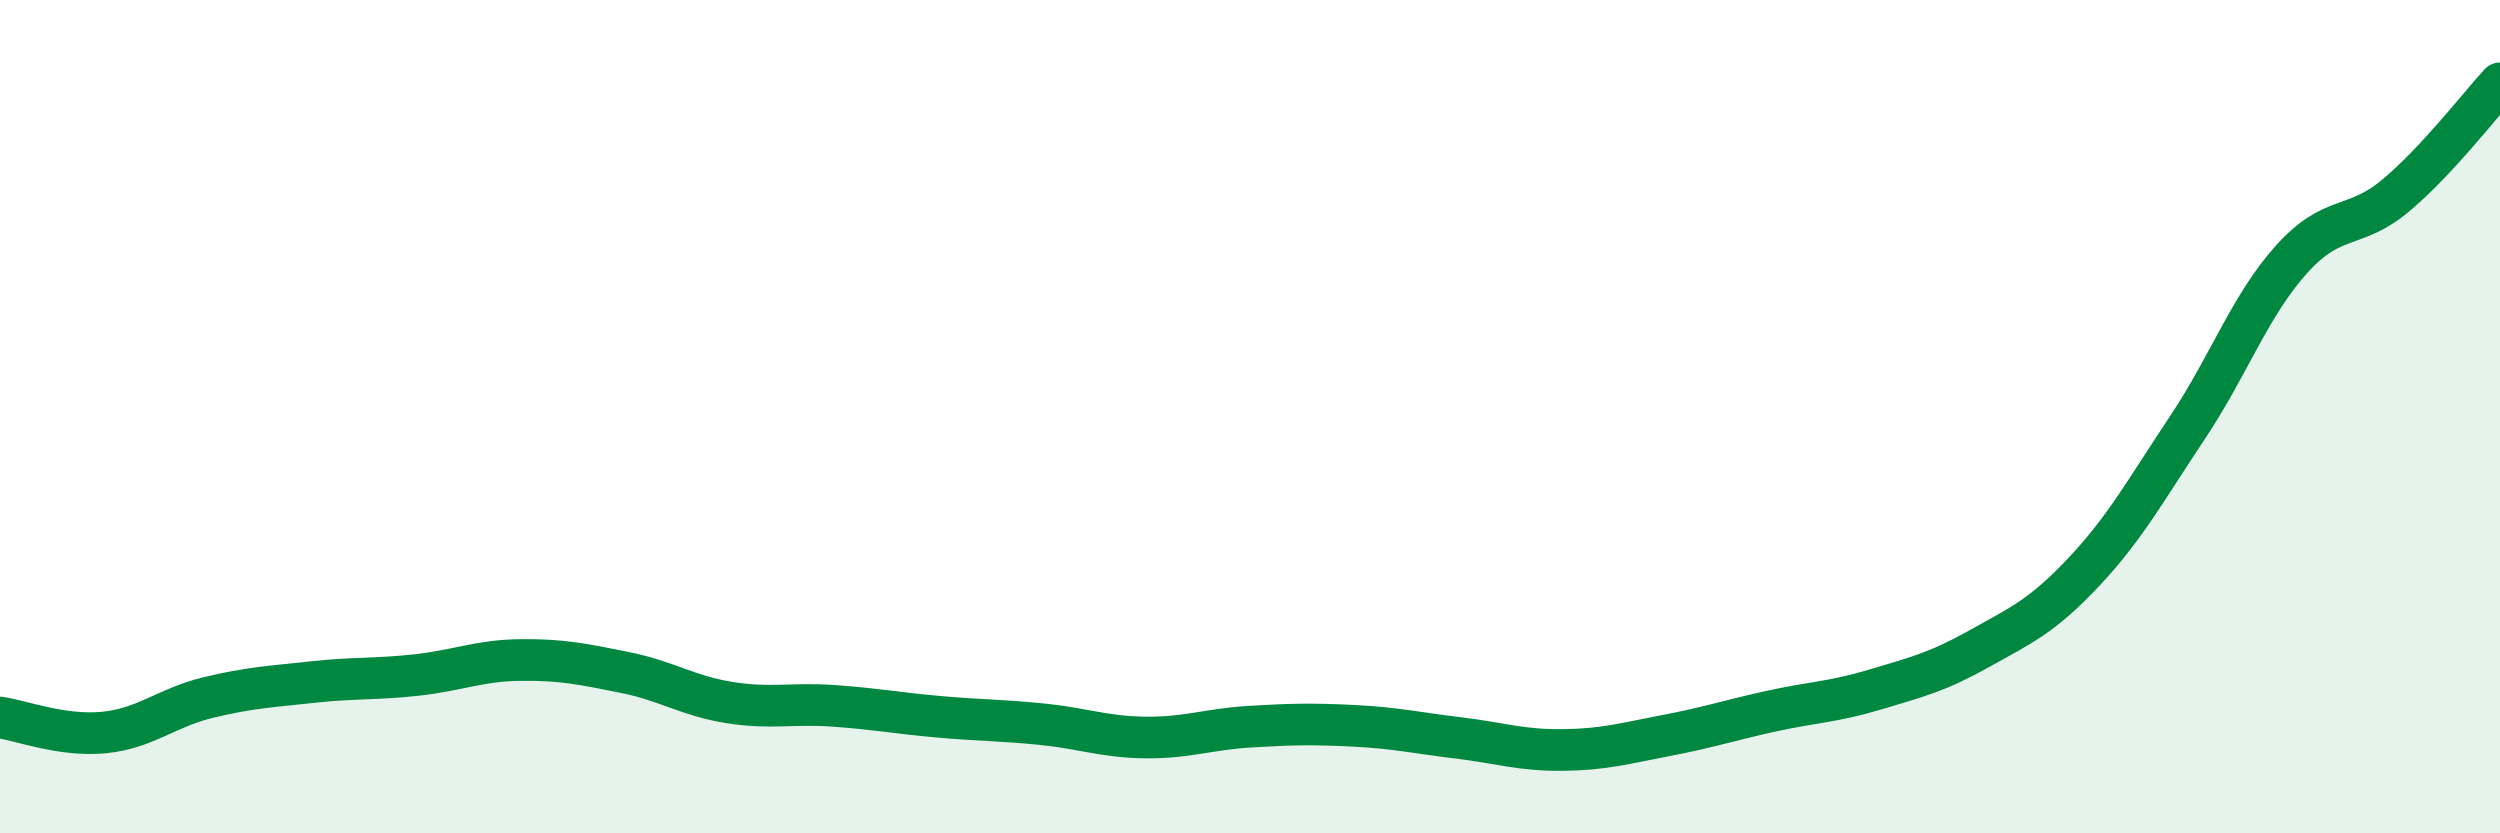
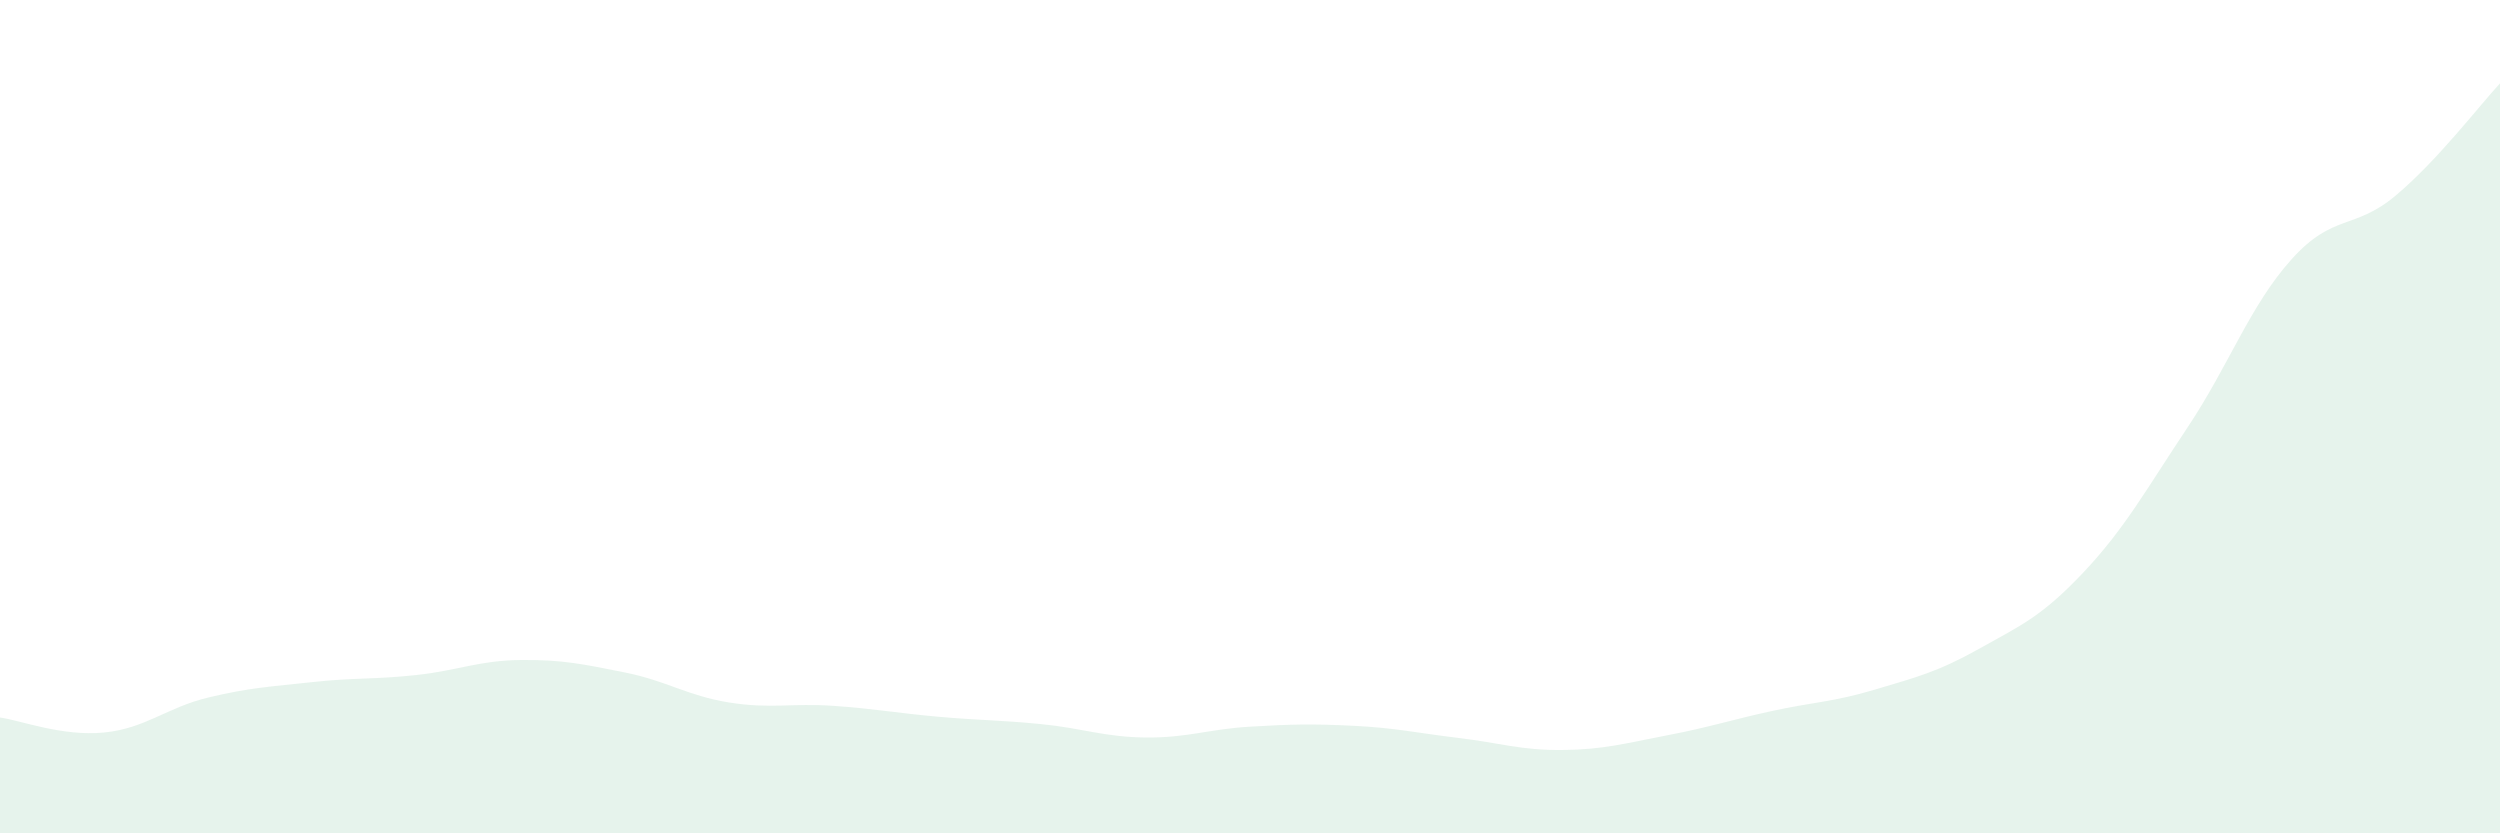
<svg xmlns="http://www.w3.org/2000/svg" width="60" height="20" viewBox="0 0 60 20">
  <path d="M 0,17.22 C 0.5,17.29 1.5,17.68 2.5,17.58 C 3.5,17.48 4,16.98 5,16.74 C 6,16.5 6.5,16.48 7.5,16.37 C 8.5,16.26 9,16.31 10,16.2 C 11,16.09 11.5,15.85 12.5,15.84 C 13.5,15.83 14,15.94 15,16.14 C 16,16.34 16.5,16.7 17.5,16.86 C 18.5,17.02 19,16.87 20,16.94 C 21,17.01 21.5,17.11 22.5,17.2 C 23.5,17.29 24,17.28 25,17.38 C 26,17.48 26.5,17.69 27.5,17.7 C 28.5,17.71 29,17.5 30,17.44 C 31,17.38 31.5,17.37 32.5,17.42 C 33.5,17.47 34,17.59 35,17.71 C 36,17.83 36.5,18.01 37.5,18 C 38.5,17.99 39,17.84 40,17.65 C 41,17.46 41.5,17.29 42.5,17.07 C 43.5,16.85 44,16.85 45,16.55 C 46,16.25 46.5,16.13 47.5,15.57 C 48.5,15.01 49,14.8 50,13.74 C 51,12.68 51.5,11.76 52.5,10.26 C 53.5,8.76 54,7.33 55,6.22 C 56,5.11 56.5,5.53 57.5,4.69 C 58.5,3.85 59.5,2.54 60,2L60 20L0 20Z" fill="#008740" opacity="0.1" stroke-linecap="round" stroke-linejoin="round" />
-   <path d="M 0,17.22 C 0.5,17.29 1.5,17.68 2.5,17.58 C 3.5,17.48 4,16.98 5,16.74 C 6,16.5 6.5,16.48 7.5,16.37 C 8.5,16.26 9,16.31 10,16.2 C 11,16.09 11.5,15.85 12.5,15.84 C 13.5,15.83 14,15.94 15,16.14 C 16,16.34 16.5,16.7 17.5,16.86 C 18.5,17.02 19,16.87 20,16.94 C 21,17.01 21.5,17.11 22.5,17.2 C 23.5,17.29 24,17.28 25,17.38 C 26,17.48 26.5,17.69 27.5,17.7 C 28.5,17.71 29,17.5 30,17.44 C 31,17.38 31.5,17.37 32.5,17.42 C 33.5,17.47 34,17.59 35,17.71 C 36,17.83 36.5,18.01 37.5,18 C 38.5,17.99 39,17.84 40,17.65 C 41,17.46 41.5,17.29 42.5,17.07 C 43.5,16.85 44,16.85 45,16.55 C 46,16.25 46.5,16.13 47.5,15.57 C 48.5,15.01 49,14.8 50,13.74 C 51,12.68 51.5,11.76 52.5,10.26 C 53.5,8.76 54,7.33 55,6.22 C 56,5.11 56.5,5.53 57.5,4.69 C 58.5,3.85 59.5,2.54 60,2" stroke="#008740" stroke-width="1" fill="none" stroke-linecap="round" stroke-linejoin="round" />
</svg>